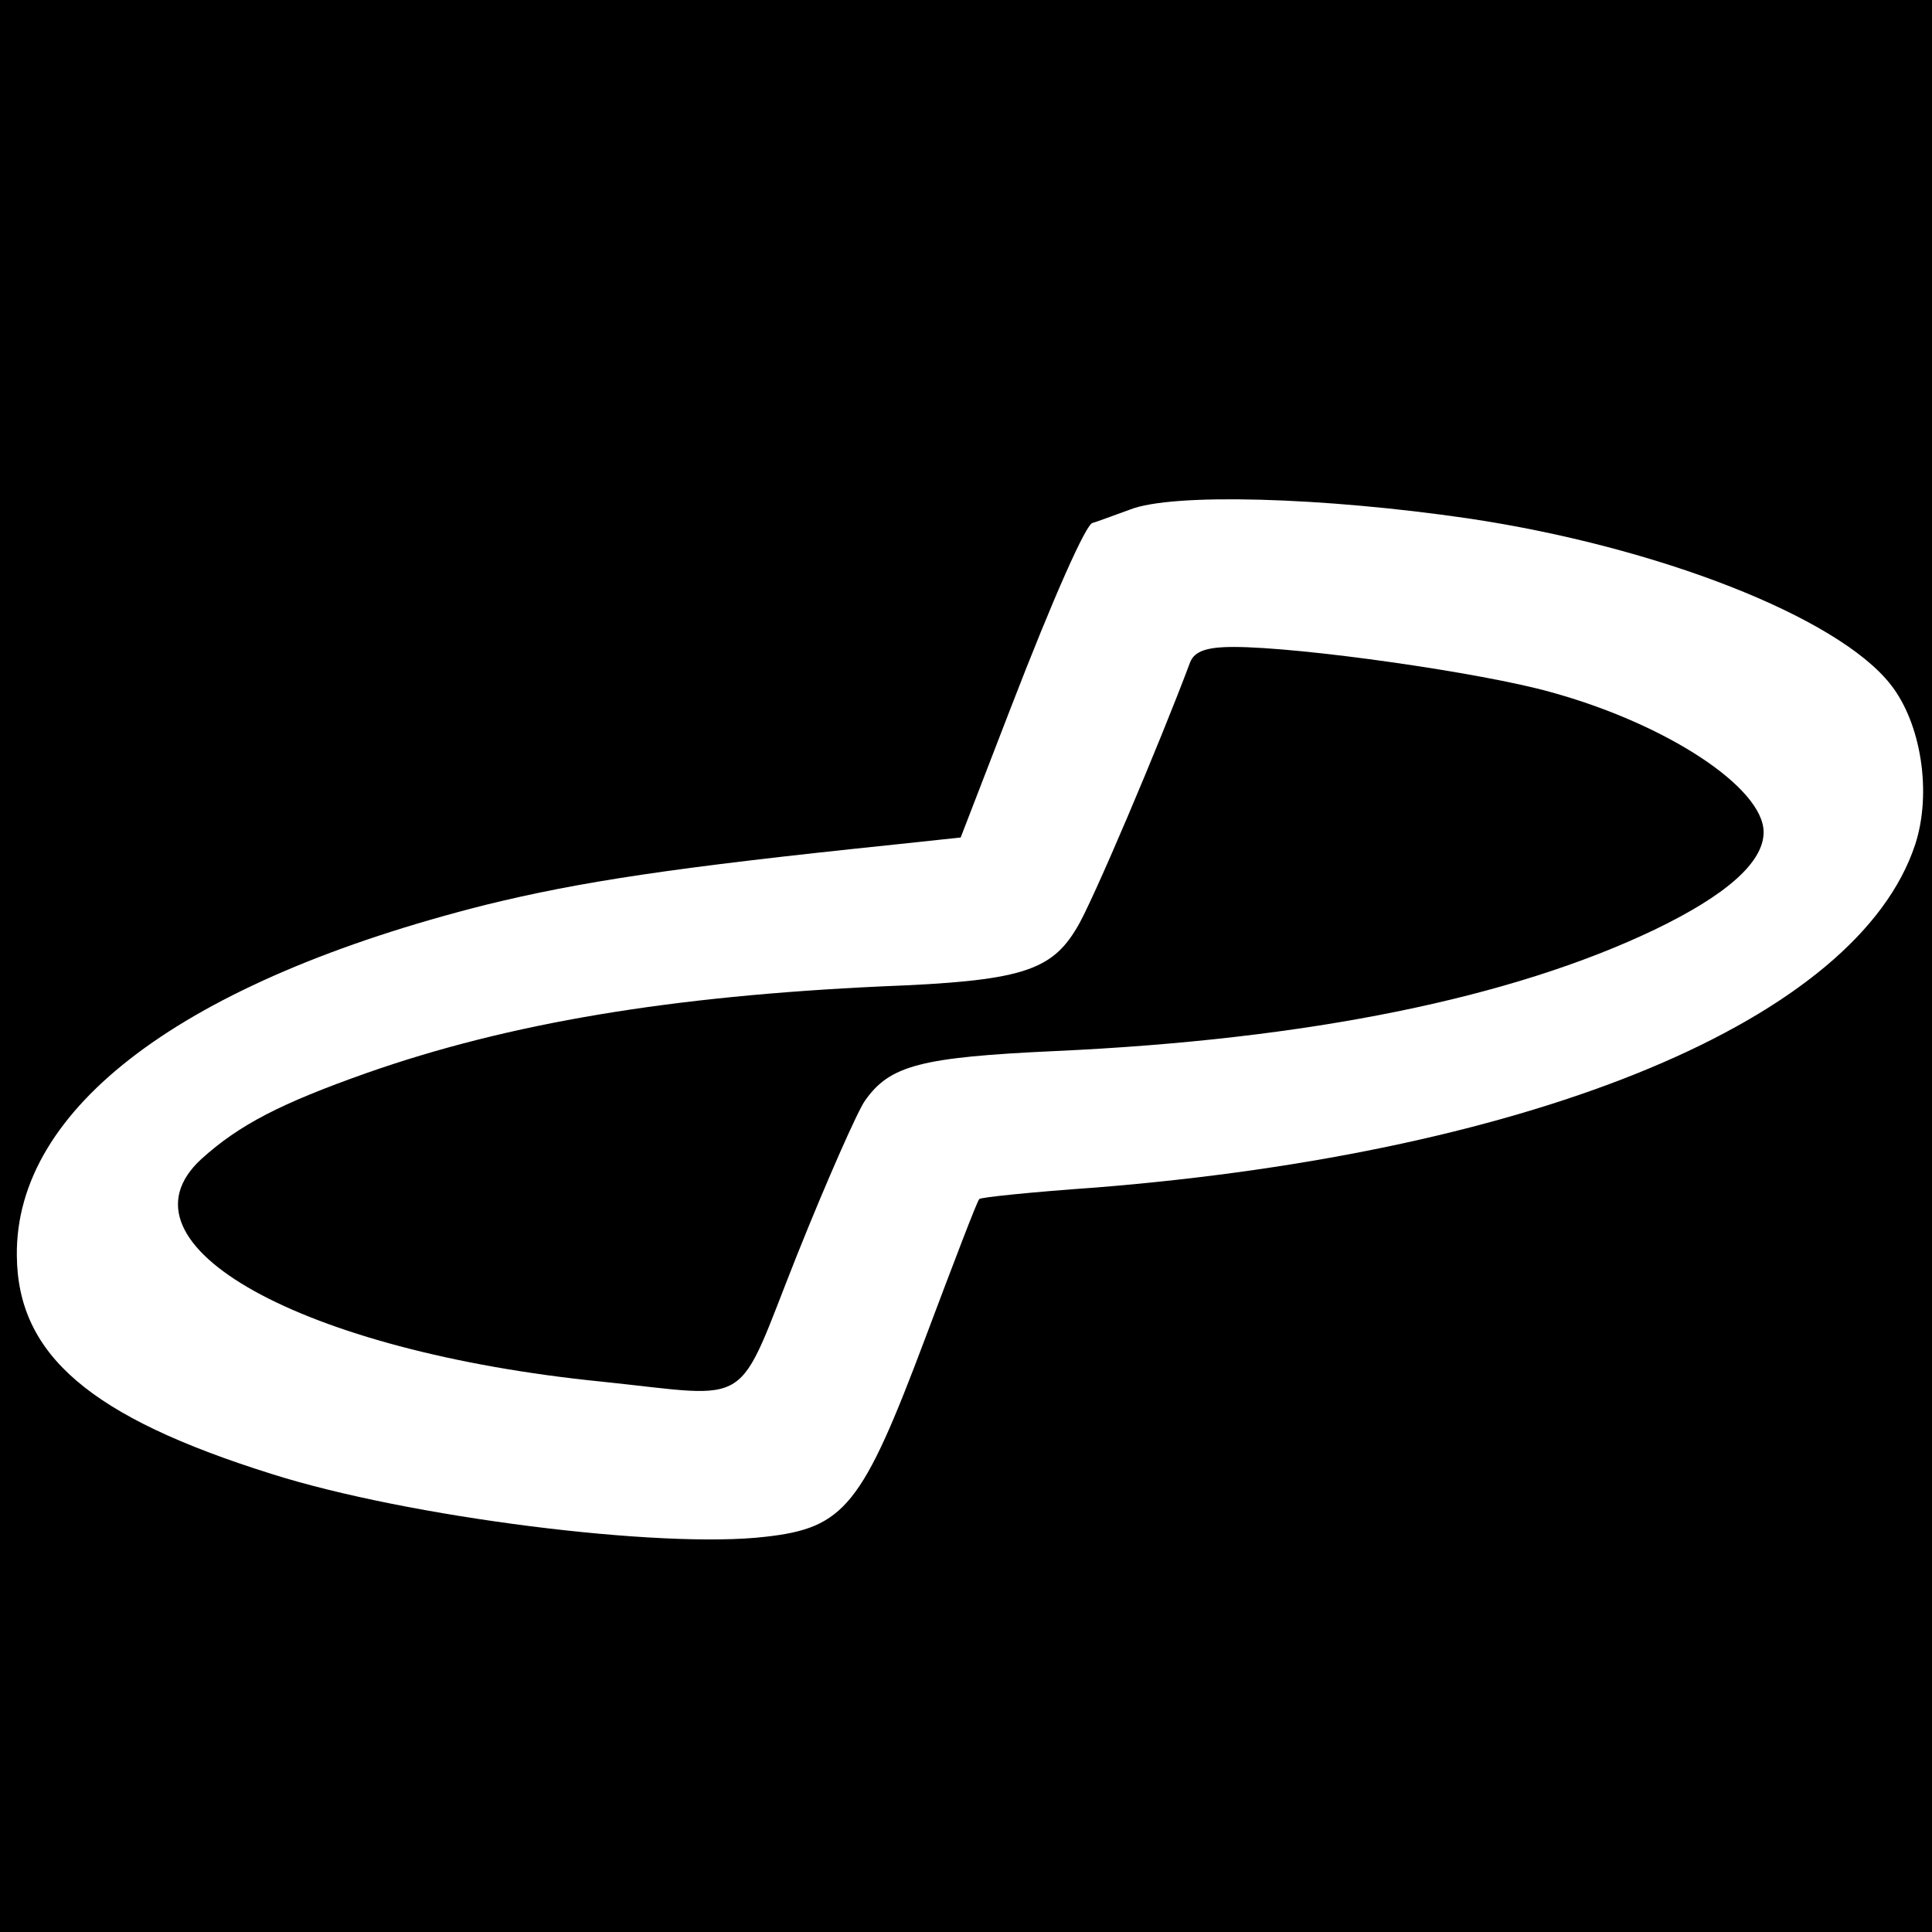
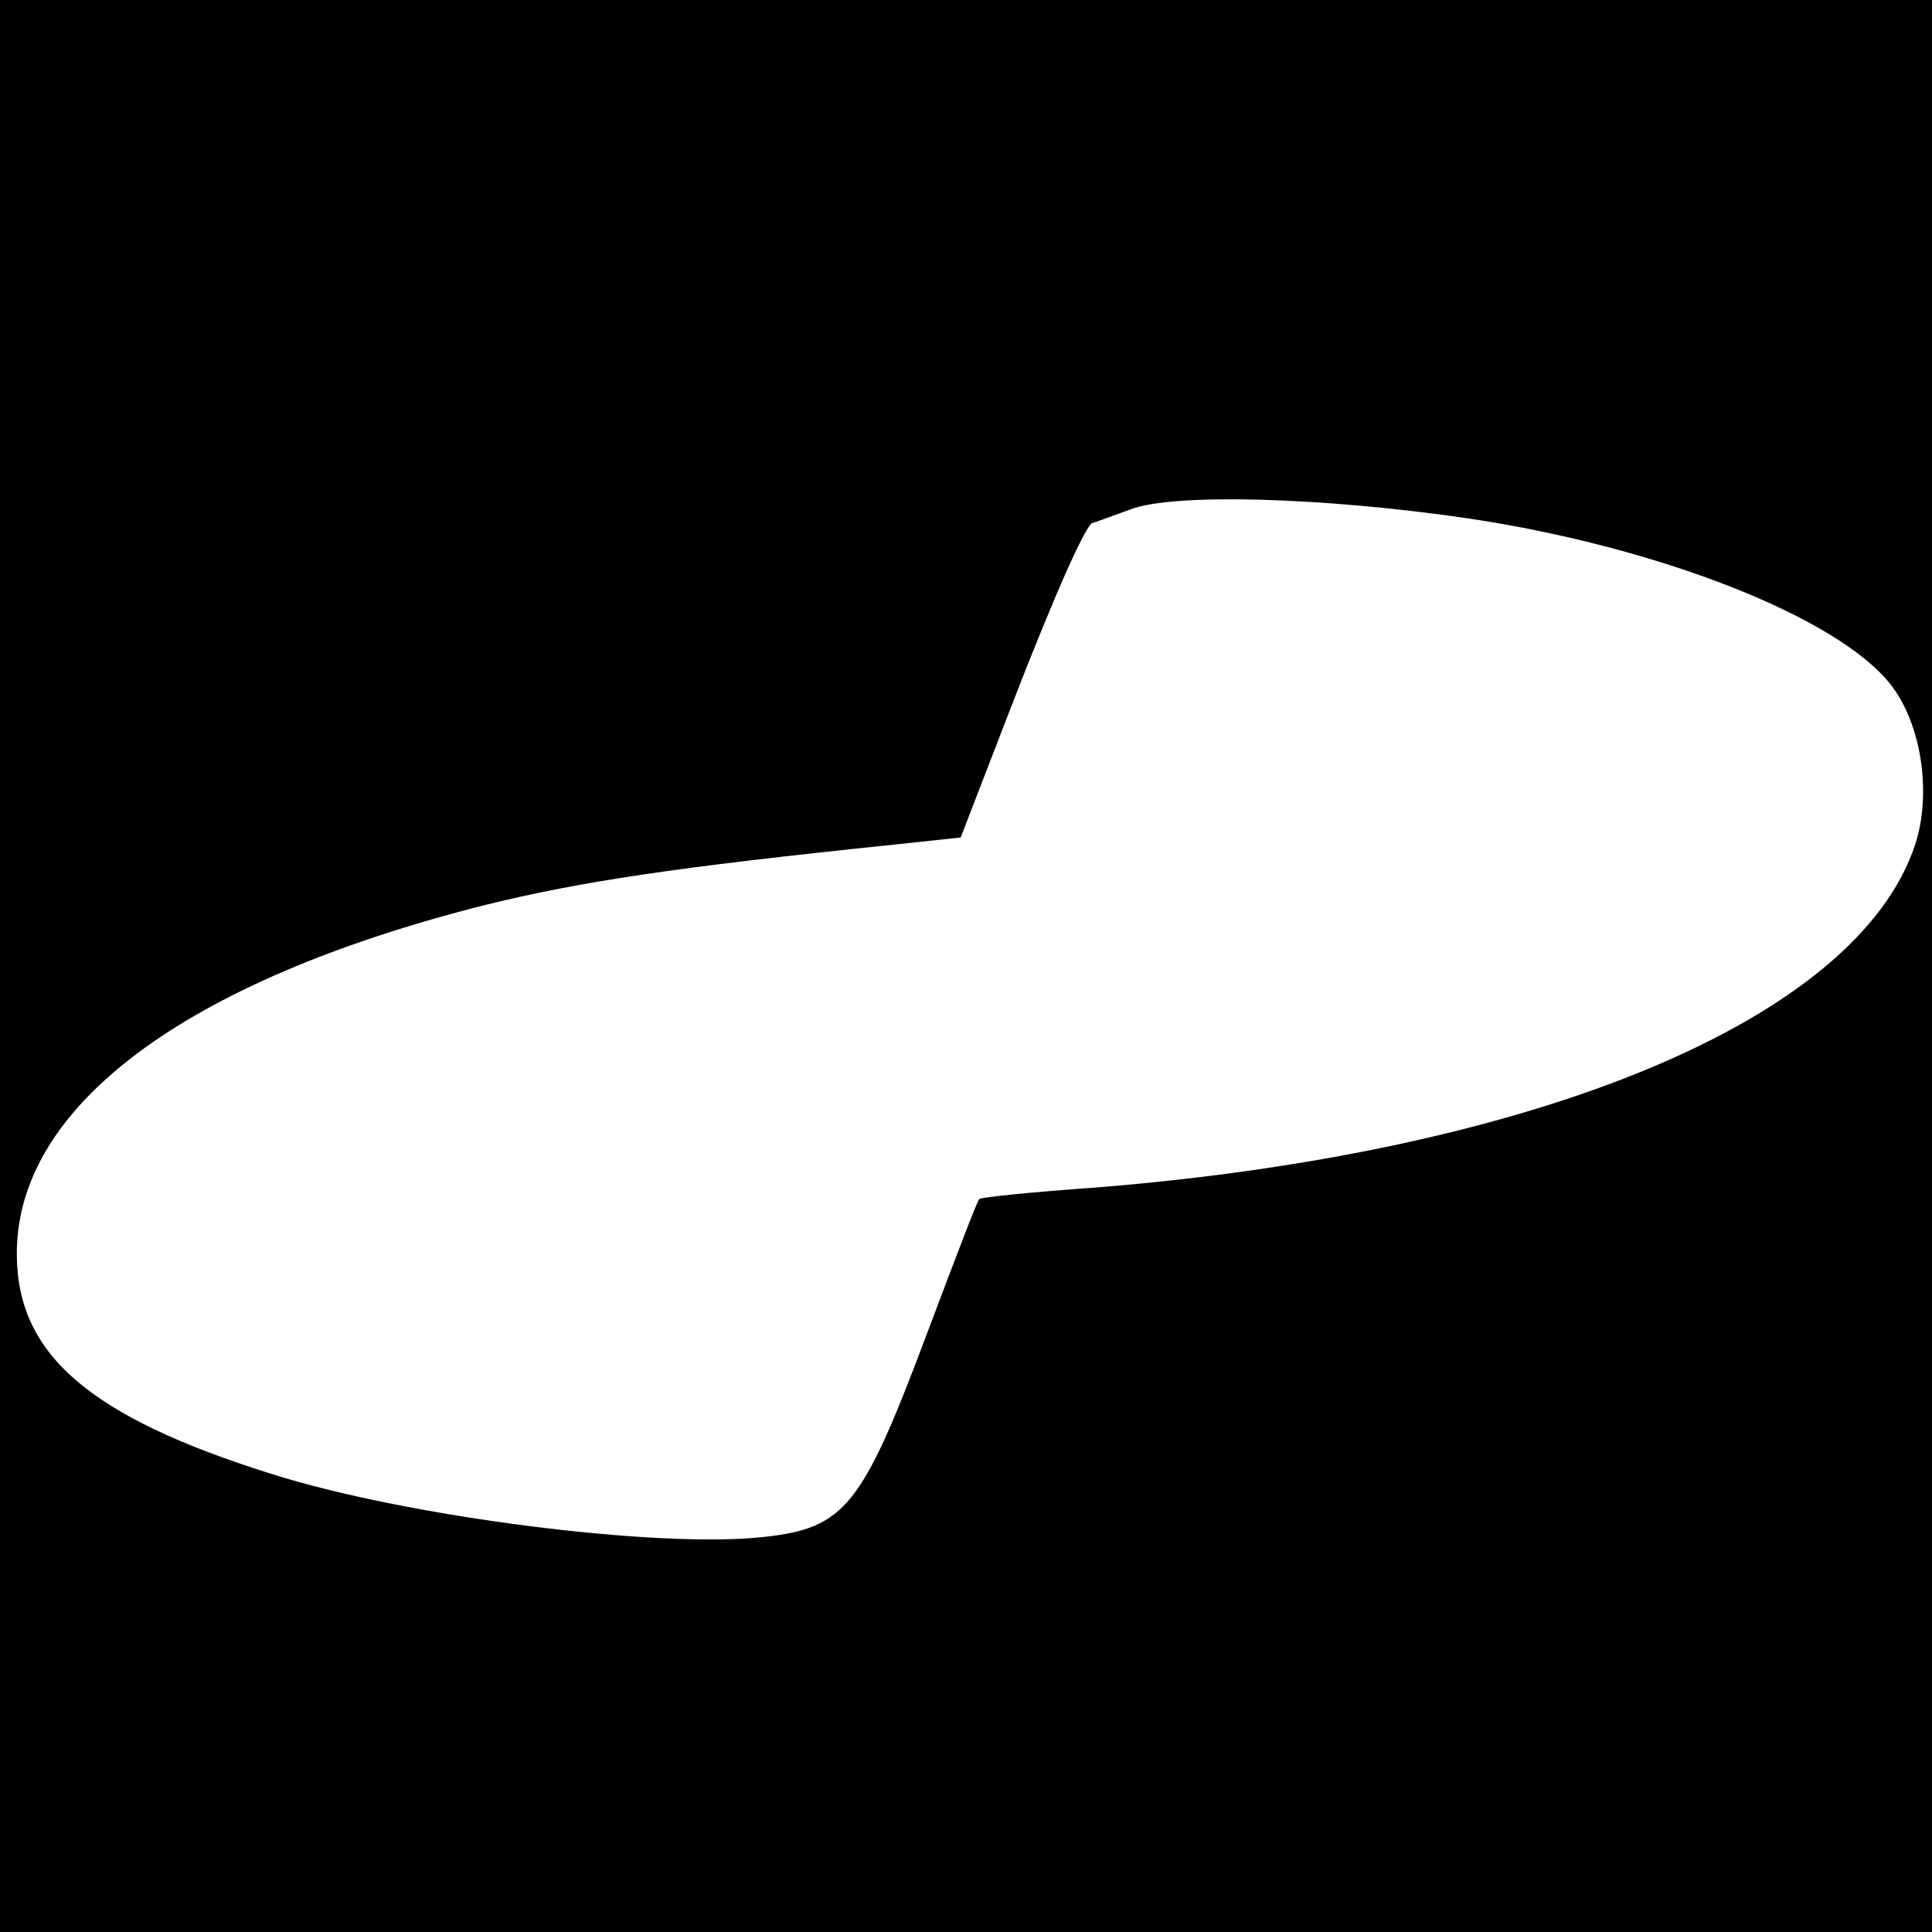
<svg xmlns="http://www.w3.org/2000/svg" version="1.0" width="218pt" height="218pt" viewBox="0 0 218 218" preserveAspectRatio="xMidYMid meet">
  <g transform="translate(0,218) scale(0.1,-0.1)" fill="#000000" stroke="none">
    <path d="M0 1090 l0 -1090 1090 0 1090 0 0 1090 0 1090 -1090 0 -1090 0 0 -1090z m1657 505 c214 -32 416 -111 476 -187 35 -44 47 -123 28 -181 -65 -197 -426 -347 -925 -387 -71 -5 -130 -11 -131 -13 -2 -1 -29 -72 -61 -157 -71 -189 -91 -214 -180 -224 -118 -14 -404 22 -558 71 -204 64 -286 134 -287 246 -2 167 188 310 529 396 106 26 210 42 461 68 l75 8 56 145 c49 127 86 210 93 210 1 0 20 7 42 15 48 19 218 14 382 -10z" />
-     <path d="M1343 1433 c-34 -91 -112 -275 -128 -300 -29 -49 -64 -60 -220 -66 -237 -11 -420 -41 -582 -98 -96 -34 -143 -58 -186 -97 -104 -96 113 -217 452 -251 174 -18 150 -34 220 142 34 85 69 164 77 175 28 40 63 49 214 56 287 13 516 60 677 137 81 39 123 76 123 110 0 50 -109 122 -240 158 -78 22 -282 51 -358 51 -31 0 -44 -5 -49 -17z" />
  </g>
</svg>